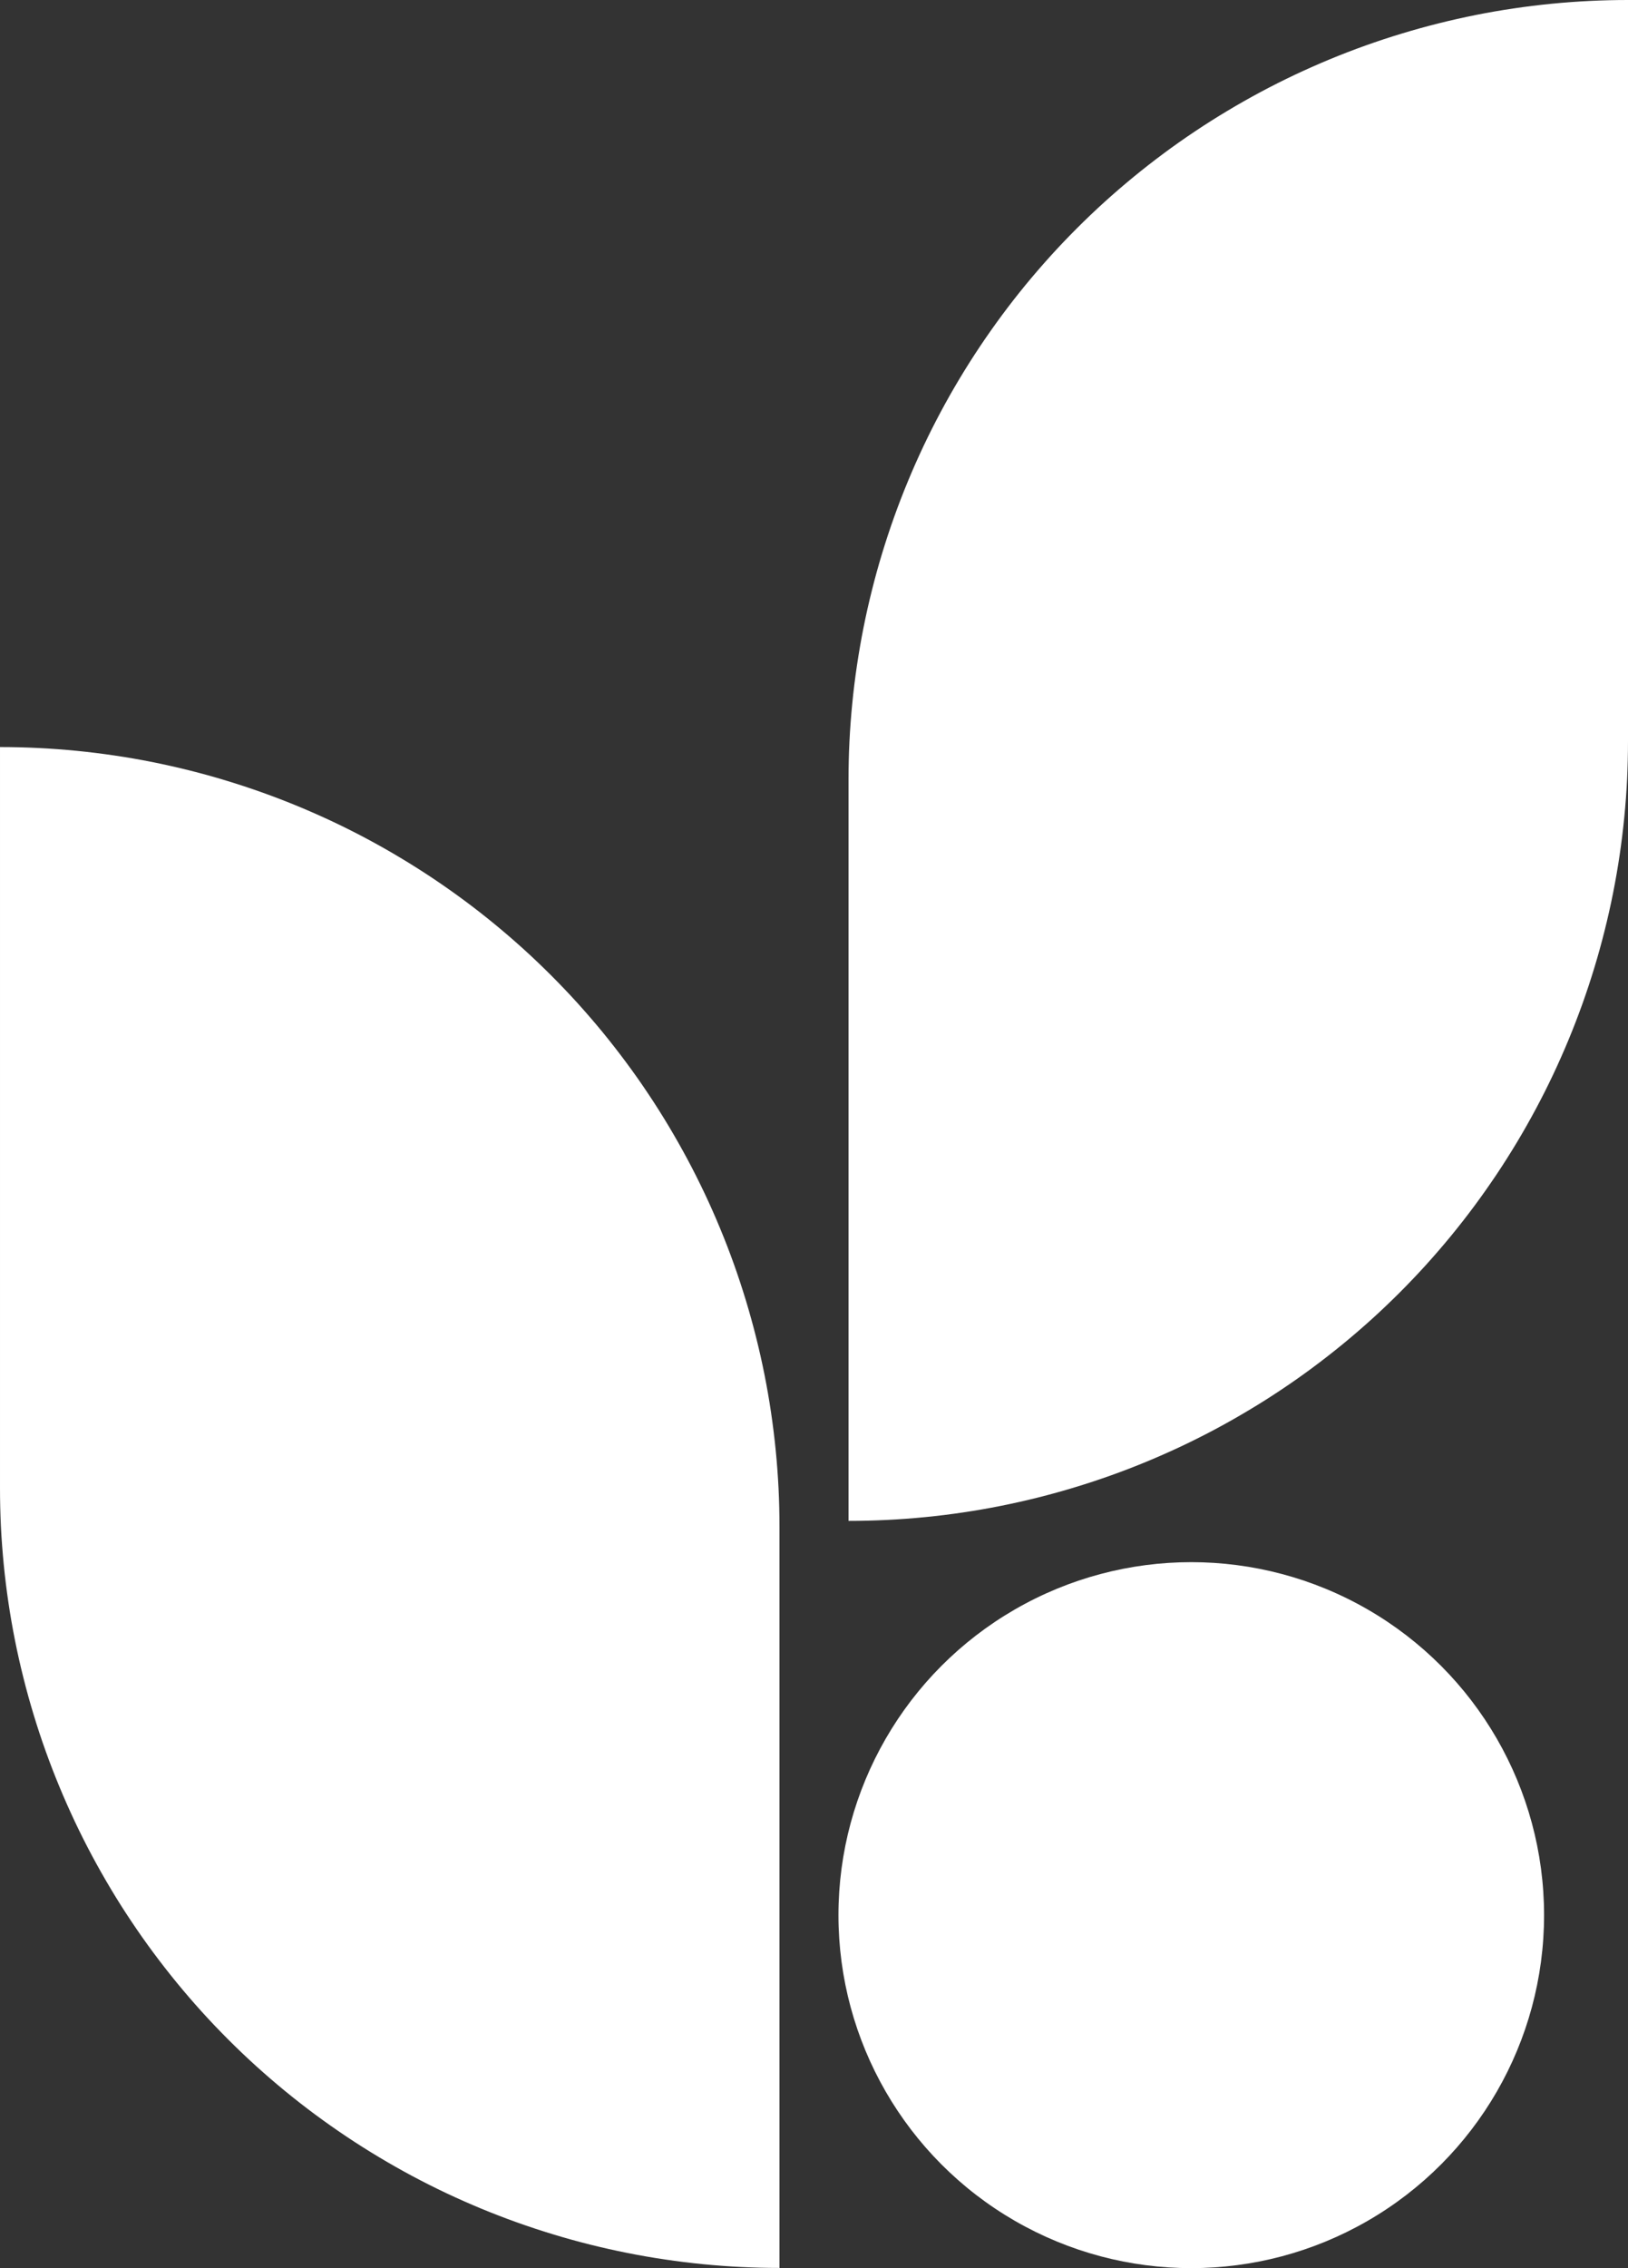
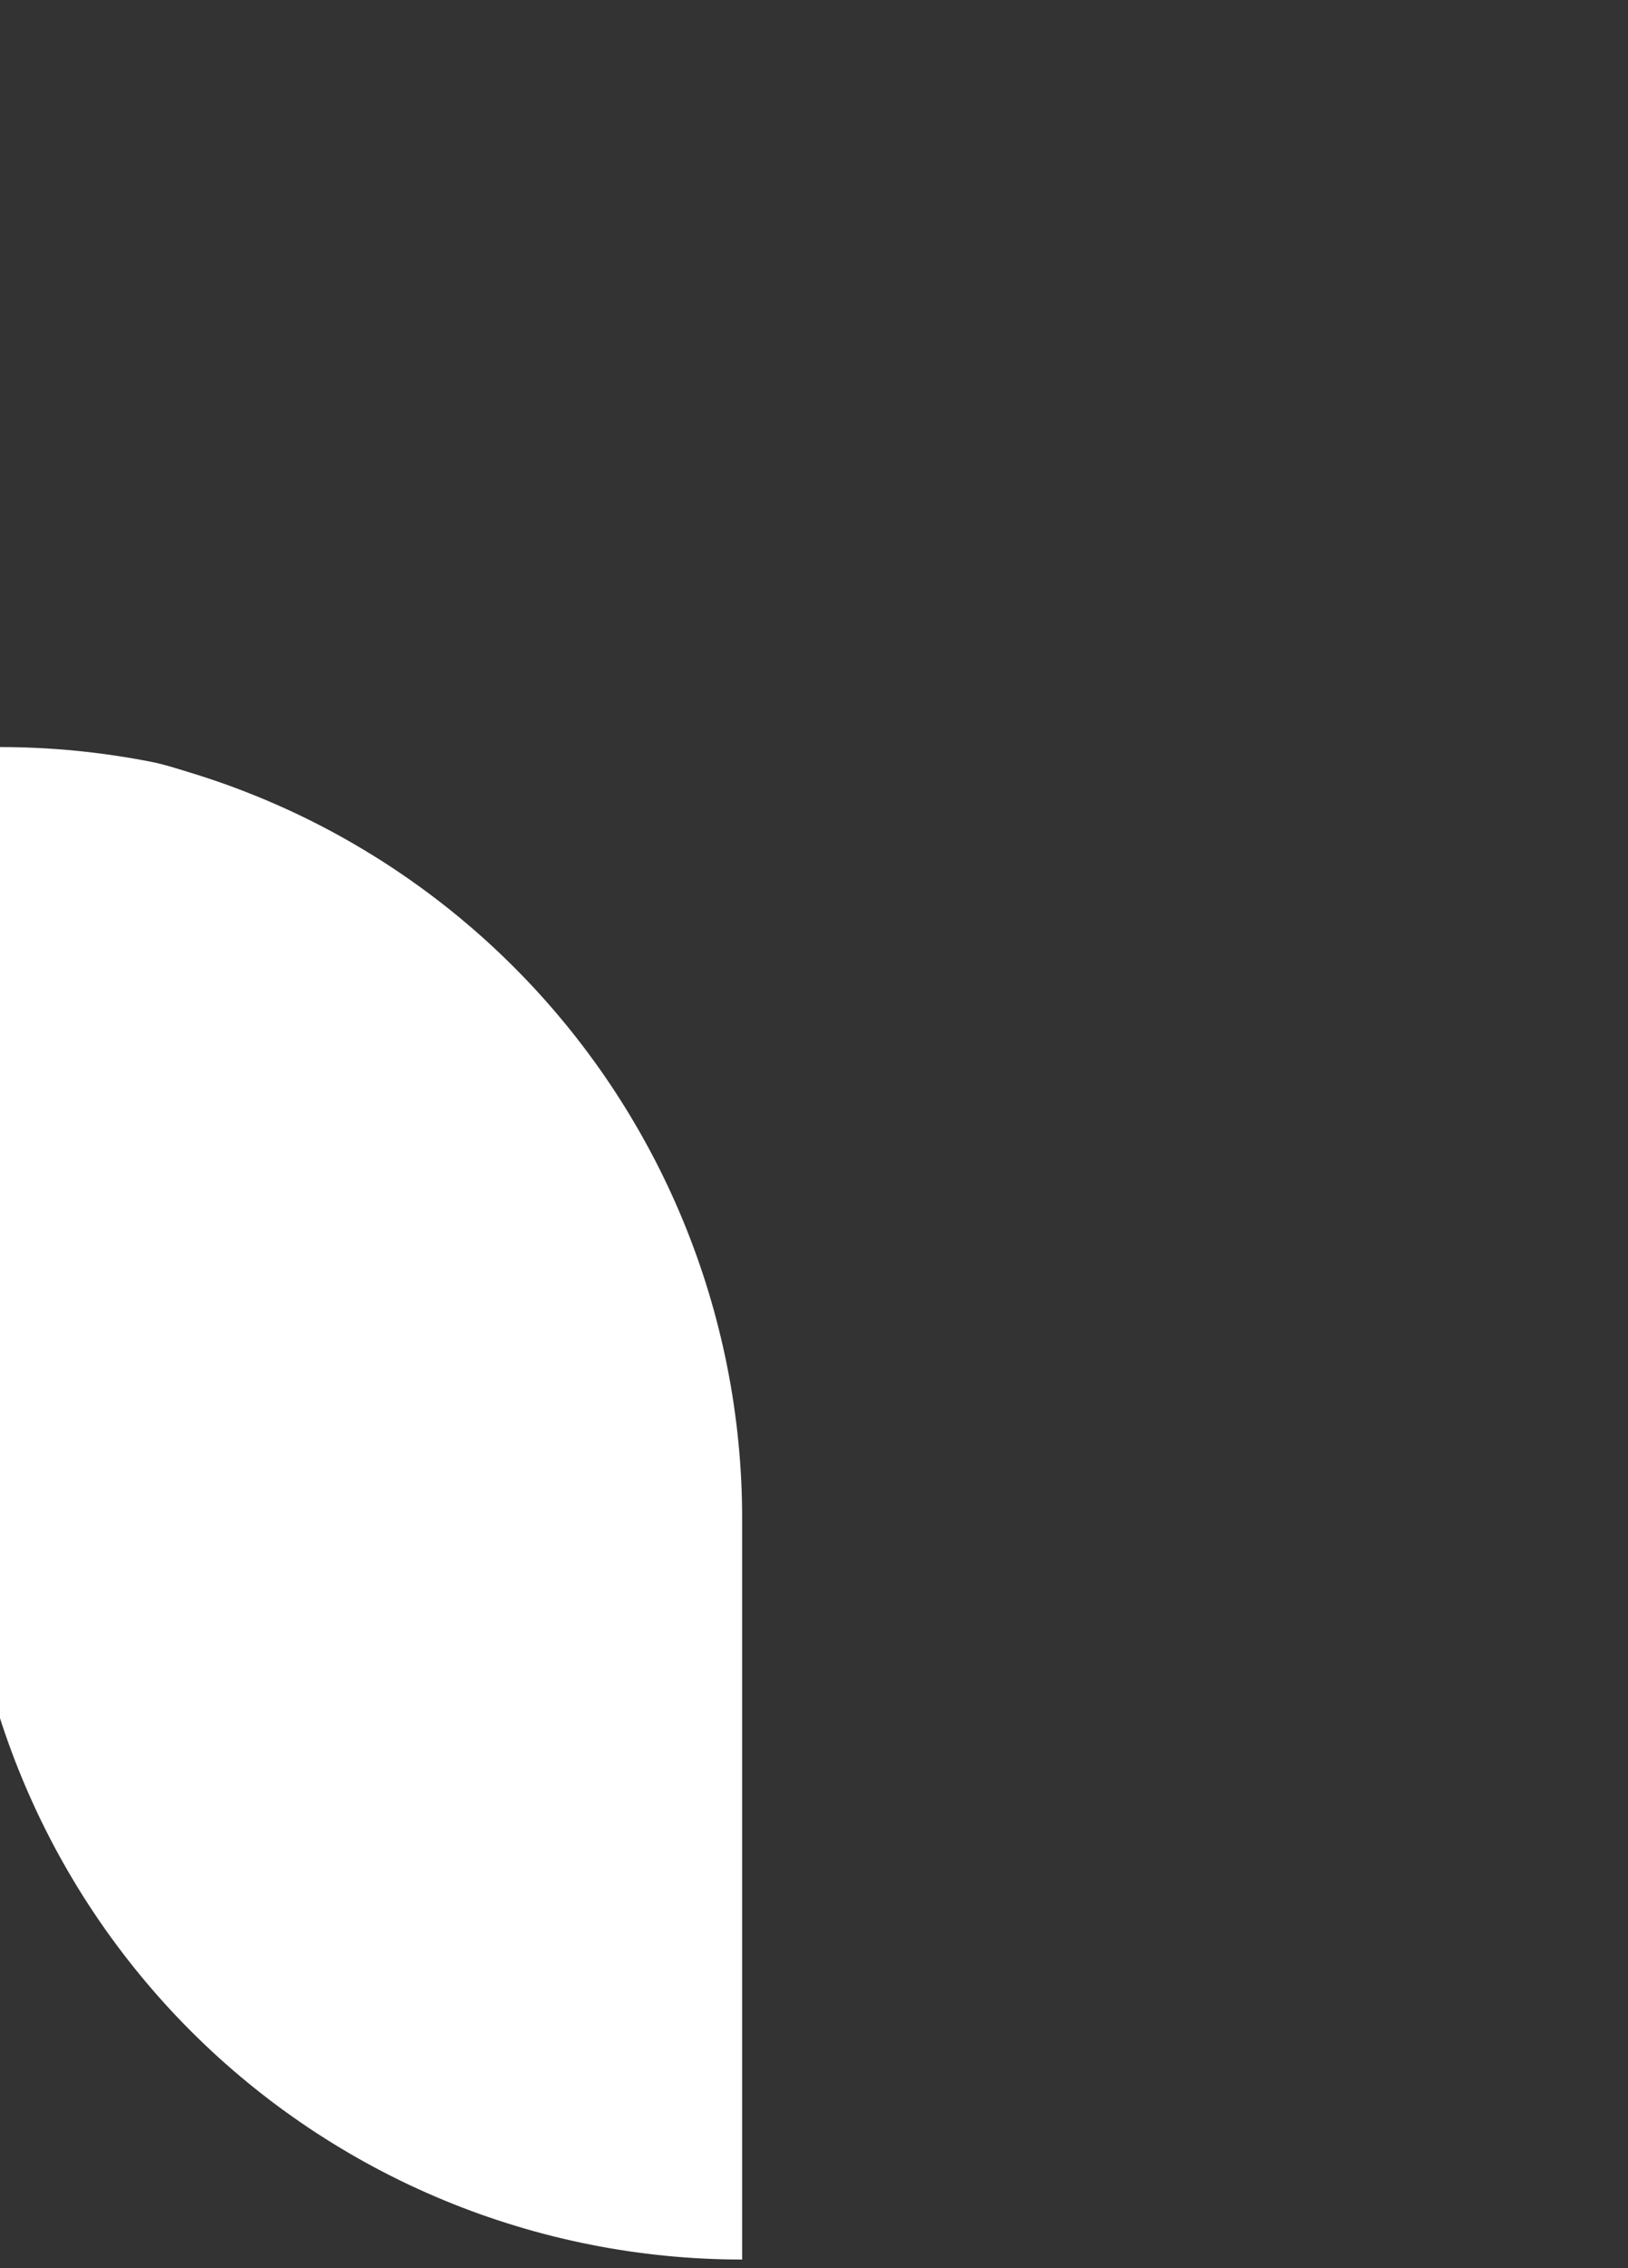
<svg xmlns="http://www.w3.org/2000/svg" id="Layer_1" data-name="Layer 1" viewBox="0 0 569.88 793.55">
  <rect x="0" y="0" width="569.88" height="793.55" fill="#333333" stroke="none" />
  <defs>
    <style>
      .cls-1 {
        fill: #fff;
        stroke-width: 0px;
      }
    </style>
  </defs>
-   <path class="cls-1" d="M0,261.37c4.46,0,8.93.11,13.39.33,4.46.21,8.91.55,13.36.98,4.44.44,8.87.99,13.29,1.64s8.81,1.41,13.19,2.28c4.38.88,8.74,1.86,13.07,2.94s8.63,2.27,12.91,3.58c4.27,1.29,8.51,2.7,12.71,4.19,4.2,1.51,8.37,3.11,12.5,4.82,4.12,1.71,8.2,3.52,12.24,5.42,4.04,1.91,8.03,3.92,11.96,6.02,3.94,2.11,7.83,4.31,11.65,6.61,3.83,2.29,7.6,4.68,11.32,7.16,3.71,2.49,7.36,5.05,10.95,7.71s7.1,5.4,10.56,8.24c3.45,2.83,6.83,5.75,10.14,8.74,3.31,3,6.54,6.08,9.7,9.24s6.24,6.39,9.24,9.7c2.99,3.31,5.91,6.69,8.75,10.14,2.83,3.46,5.58,6.98,8.23,10.56,2.66,3.58,5.24,7.23,7.71,10.95,2.49,3.71,4.87,7.48,7.17,11.32,2.29,3.83,4.49,7.71,6.6,11.65,2.11,3.94,4.11,7.93,6.02,11.96s3.71,8.11,5.42,12.24c1.71,4.12,3.32,8.29,4.82,12.49s2.9,8.44,4.2,12.72c1.29,4.27,2.49,8.57,3.57,12.91,1.09,4.33,2.07,8.68,2.94,13.06s1.64,8.78,2.29,13.19,1.2,8.85,1.64,13.3c.44,4.44.77,8.9.99,13.35.22,4.46.32,8.93.32,13.4v259.27c-4.46,0-8.93-.11-13.39-.33-4.45-.21-8.91-.55-13.35-.98-4.44-.44-8.88-.99-13.3-1.64-4.42-.66-8.81-1.41-13.19-2.29-4.38-.87-8.74-1.85-13.07-2.93-4.33-1.09-8.63-2.27-12.91-3.58-4.27-1.29-8.51-2.7-12.71-4.19-4.2-1.51-8.37-3.11-12.5-4.82-4.12-1.71-8.2-3.52-12.24-5.42-4.04-1.91-8.02-3.92-11.96-6.02-3.94-2.11-7.82-4.31-11.65-6.61-3.83-2.29-7.6-4.68-11.32-7.16-3.71-2.49-7.36-5.05-10.95-7.71s-7.1-5.4-10.56-8.24c-3.45-2.83-6.83-5.75-10.14-8.74-3.31-3-6.54-6.08-9.7-9.24-3.16-3.16-6.24-6.39-9.24-9.7-2.99-3.31-5.91-6.69-8.74-10.14-2.84-3.46-5.58-6.98-8.24-10.56s-5.23-7.23-7.71-10.95c-2.49-3.71-4.87-7.48-7.17-11.32-2.29-3.83-4.49-7.71-6.6-11.65-2.11-3.94-4.11-7.93-6.02-11.96-1.9-4.04-3.71-8.11-5.42-12.24-1.71-4.13-3.32-8.29-4.82-12.49-1.51-4.2-2.9-8.44-4.2-12.72-1.29-4.27-2.49-8.57-3.57-12.91-1.09-4.33-2.07-8.68-2.94-13.06s-1.64-8.78-2.29-13.19c-.66-4.42-1.2-8.85-1.64-13.3-.43-4.44-.77-8.9-.99-13.35-.21-4.46-.32-8.93-.32-13.4v-259.27Z" />
-   <path class="cls-1" d="M569.88,259.27c0,4.47-.11,8.93-.32,13.4-.22,4.45-.55,8.91-.99,13.35s-.98,8.88-1.64,13.3-1.42,8.81-2.29,13.19-1.85,8.73-2.94,13.06c-1.08,4.33-2.27,8.64-3.57,12.91-1.3,4.28-2.7,8.52-4.2,12.72-1.51,4.2-3.11,8.36-4.82,12.49s-3.52,8.2-5.42,12.24c-1.91,4.04-3.92,8.03-6.02,11.96-2.11,3.94-4.31,7.83-6.6,11.65-2.3,3.83-4.68,7.6-7.17,11.32-2.49,3.71-5.05,7.36-7.71,10.95s-5.4,7.1-8.24,10.56c-2.83,3.45-5.75,6.83-8.74,10.14-3,3.31-6.08,6.54-9.24,9.7s-6.39,6.24-9.7,9.24c-3.31,2.99-6.69,5.91-10.14,8.74-3.46,2.84-6.98,5.58-10.56,8.24-3.58,2.66-7.23,5.23-10.95,7.71-3.71,2.48-7.48,4.87-11.32,7.16-3.83,2.3-7.71,4.5-11.65,6.61-3.95,2.11-7.93,4.11-11.96,6.02-4.04,1.9-8.12,3.71-12.24,5.42-4.13,1.71-8.3,3.32-12.5,4.82-4.2,1.5-8.44,2.9-12.71,4.19-4.28,1.3-8.57,2.49-12.91,3.58-4.33,1.08-8.69,2.06-13.07,2.93-4.38.88-8.78,1.64-13.19,2.29-4.42.66-8.85,1.2-13.3,1.64-4.44.43-8.9.77-13.35.98-4.46.22-8.93.33-13.39.33v-259.27c0-4.47.1-8.93.32-13.4.22-4.45.55-8.91.99-13.35.43-4.44.98-8.88,1.64-13.3.66-4.42,1.42-8.81,2.29-13.19.87-4.38,1.85-8.73,2.94-13.06,1.08-4.33,2.27-8.64,3.57-12.91,1.3-4.28,2.7-8.52,4.2-12.72s3.11-8.37,4.82-12.49c1.71-4.13,3.51-8.2,5.42-12.24s3.92-8.03,6.02-11.96,4.31-7.83,6.6-11.65c2.3-3.83,4.68-7.6,7.17-11.32,2.48-3.71,5.05-7.36,7.71-10.95,2.65-3.58,5.4-7.1,8.23-10.56,2.84-3.45,5.76-6.83,8.75-10.14,3-3.31,6.08-6.54,9.24-9.7,3.16-3.16,6.39-6.24,9.7-9.24,3.31-2.99,6.69-5.91,10.14-8.74,3.46-2.84,6.98-5.58,10.56-8.24s7.23-5.23,10.95-7.71c3.71-2.48,7.48-4.87,11.32-7.16,3.83-2.3,7.71-4.5,11.65-6.61,3.94-2.11,7.93-4.11,11.96-6.02,4.04-1.9,8.12-3.71,12.24-5.42,4.13-1.71,8.3-3.32,12.5-4.82,4.2-1.5,8.44-2.9,12.71-4.19,4.28-1.3,8.57-2.49,12.91-3.58,4.33-1.08,8.69-2.06,13.07-2.94,4.38-.87,8.78-1.63,13.19-2.28,4.42-.66,8.84-1.2,13.29-1.64,4.45-.43,8.9-.77,13.36-.98,4.46-.22,8.93-.33,13.39-.33v259.27Z" />
-   <circle class="cls-1" cx="417" cy="670.05" r="123.5" />
+   <path class="cls-1" d="M0,261.37c4.46,0,8.93.11,13.39.33,4.46.21,8.91.55,13.36.98,4.44.44,8.87.99,13.29,1.64s8.81,1.41,13.19,2.28s8.63,2.27,12.91,3.58c4.27,1.29,8.51,2.7,12.71,4.19,4.2,1.51,8.37,3.11,12.5,4.82,4.12,1.71,8.2,3.52,12.24,5.42,4.04,1.91,8.03,3.92,11.96,6.02,3.94,2.11,7.83,4.31,11.65,6.61,3.83,2.29,7.6,4.68,11.32,7.16,3.71,2.49,7.36,5.05,10.95,7.71s7.1,5.4,10.56,8.24c3.45,2.83,6.83,5.75,10.14,8.74,3.31,3,6.54,6.08,9.7,9.24s6.24,6.39,9.24,9.7c2.99,3.31,5.91,6.69,8.75,10.14,2.83,3.46,5.58,6.98,8.23,10.56,2.66,3.58,5.24,7.23,7.71,10.95,2.49,3.71,4.87,7.48,7.17,11.32,2.29,3.83,4.49,7.71,6.6,11.65,2.11,3.94,4.11,7.93,6.02,11.96s3.71,8.11,5.42,12.24c1.71,4.12,3.32,8.29,4.82,12.49s2.9,8.44,4.2,12.72c1.29,4.27,2.49,8.57,3.57,12.91,1.09,4.33,2.07,8.68,2.94,13.06s1.64,8.78,2.29,13.19,1.2,8.85,1.64,13.3c.44,4.44.77,8.9.99,13.35.22,4.46.32,8.93.32,13.4v259.27c-4.46,0-8.93-.11-13.39-.33-4.45-.21-8.91-.55-13.35-.98-4.44-.44-8.88-.99-13.3-1.64-4.42-.66-8.81-1.41-13.19-2.29-4.38-.87-8.74-1.85-13.07-2.93-4.33-1.09-8.63-2.27-12.91-3.58-4.27-1.29-8.51-2.7-12.71-4.19-4.2-1.51-8.37-3.11-12.5-4.82-4.12-1.71-8.2-3.52-12.24-5.42-4.04-1.91-8.02-3.92-11.96-6.02-3.94-2.11-7.82-4.31-11.65-6.61-3.83-2.29-7.6-4.68-11.32-7.16-3.71-2.49-7.36-5.05-10.95-7.71s-7.1-5.4-10.56-8.24c-3.45-2.83-6.83-5.75-10.14-8.74-3.31-3-6.54-6.08-9.7-9.24-3.16-3.16-6.24-6.39-9.24-9.7-2.99-3.31-5.91-6.69-8.74-10.14-2.84-3.46-5.58-6.98-8.24-10.56s-5.23-7.23-7.71-10.95c-2.49-3.71-4.87-7.48-7.17-11.32-2.29-3.83-4.49-7.71-6.6-11.65-2.11-3.94-4.11-7.93-6.02-11.96-1.9-4.04-3.71-8.11-5.42-12.24-1.71-4.13-3.32-8.29-4.82-12.49-1.51-4.2-2.9-8.44-4.2-12.72-1.29-4.27-2.49-8.57-3.57-12.91-1.09-4.33-2.07-8.68-2.94-13.06s-1.64-8.78-2.29-13.19c-.66-4.42-1.2-8.85-1.64-13.3-.43-4.44-.77-8.9-.99-13.35-.21-4.46-.32-8.93-.32-13.4v-259.27Z" />
</svg>